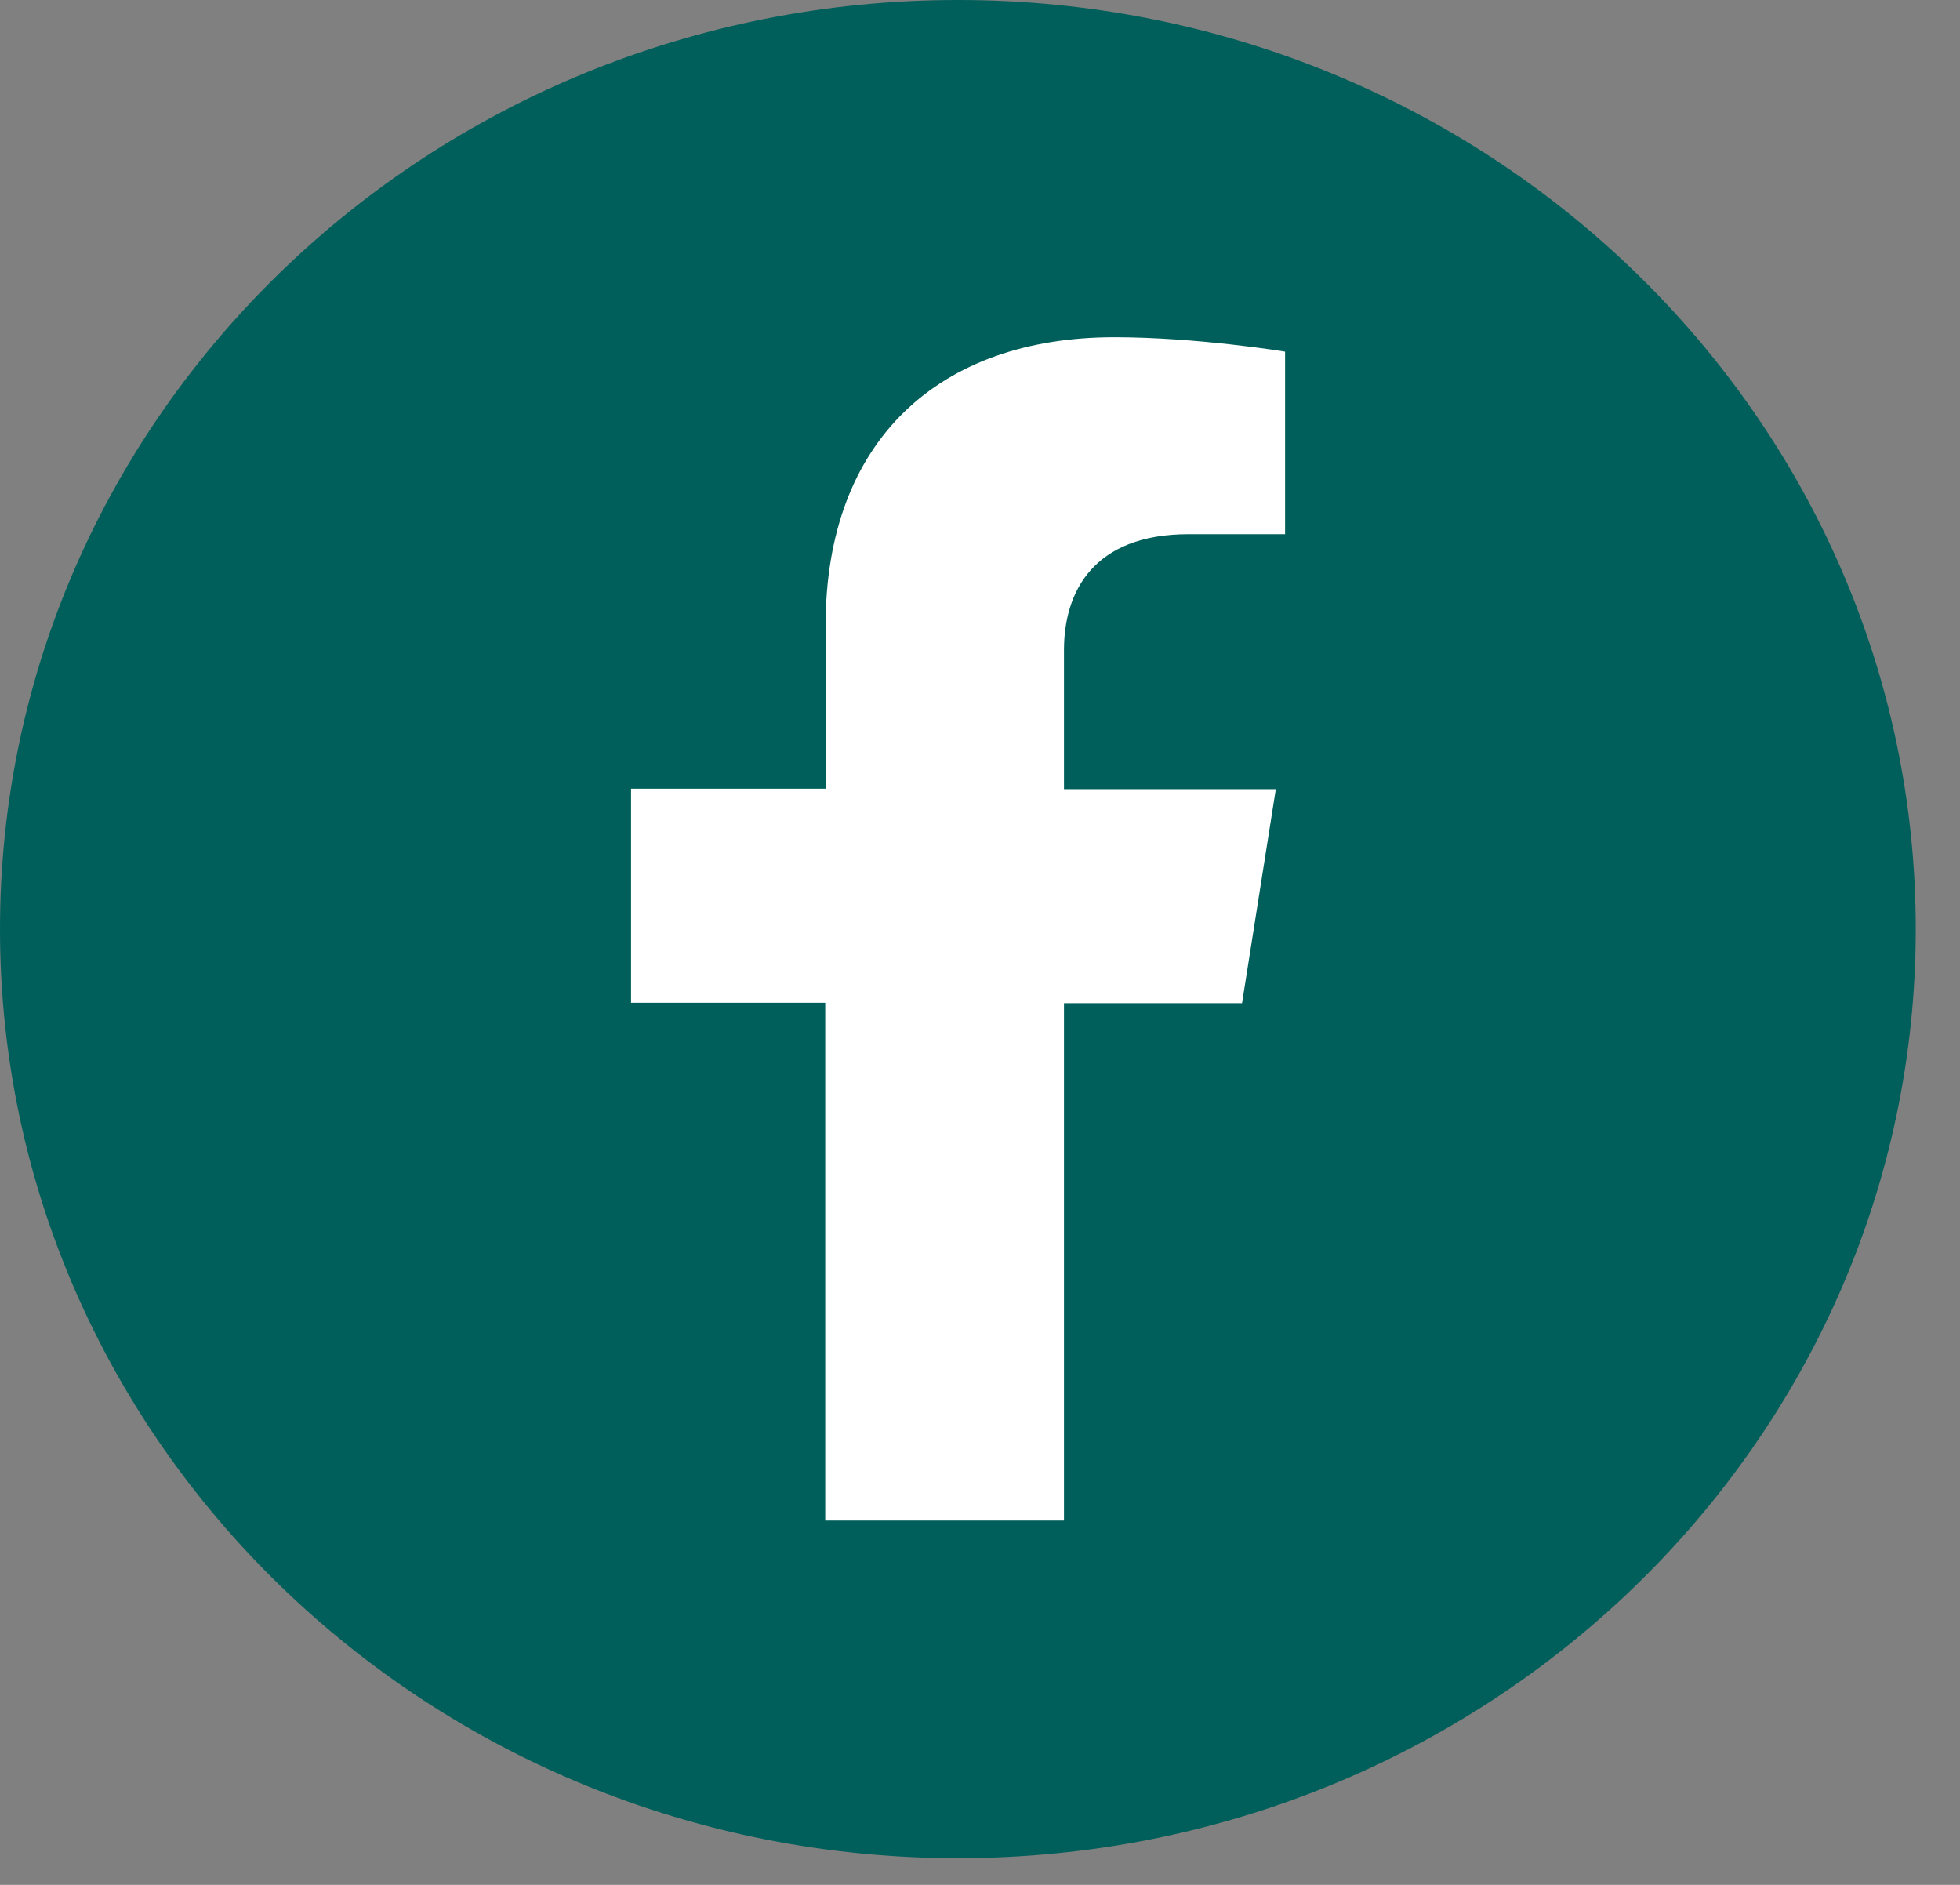
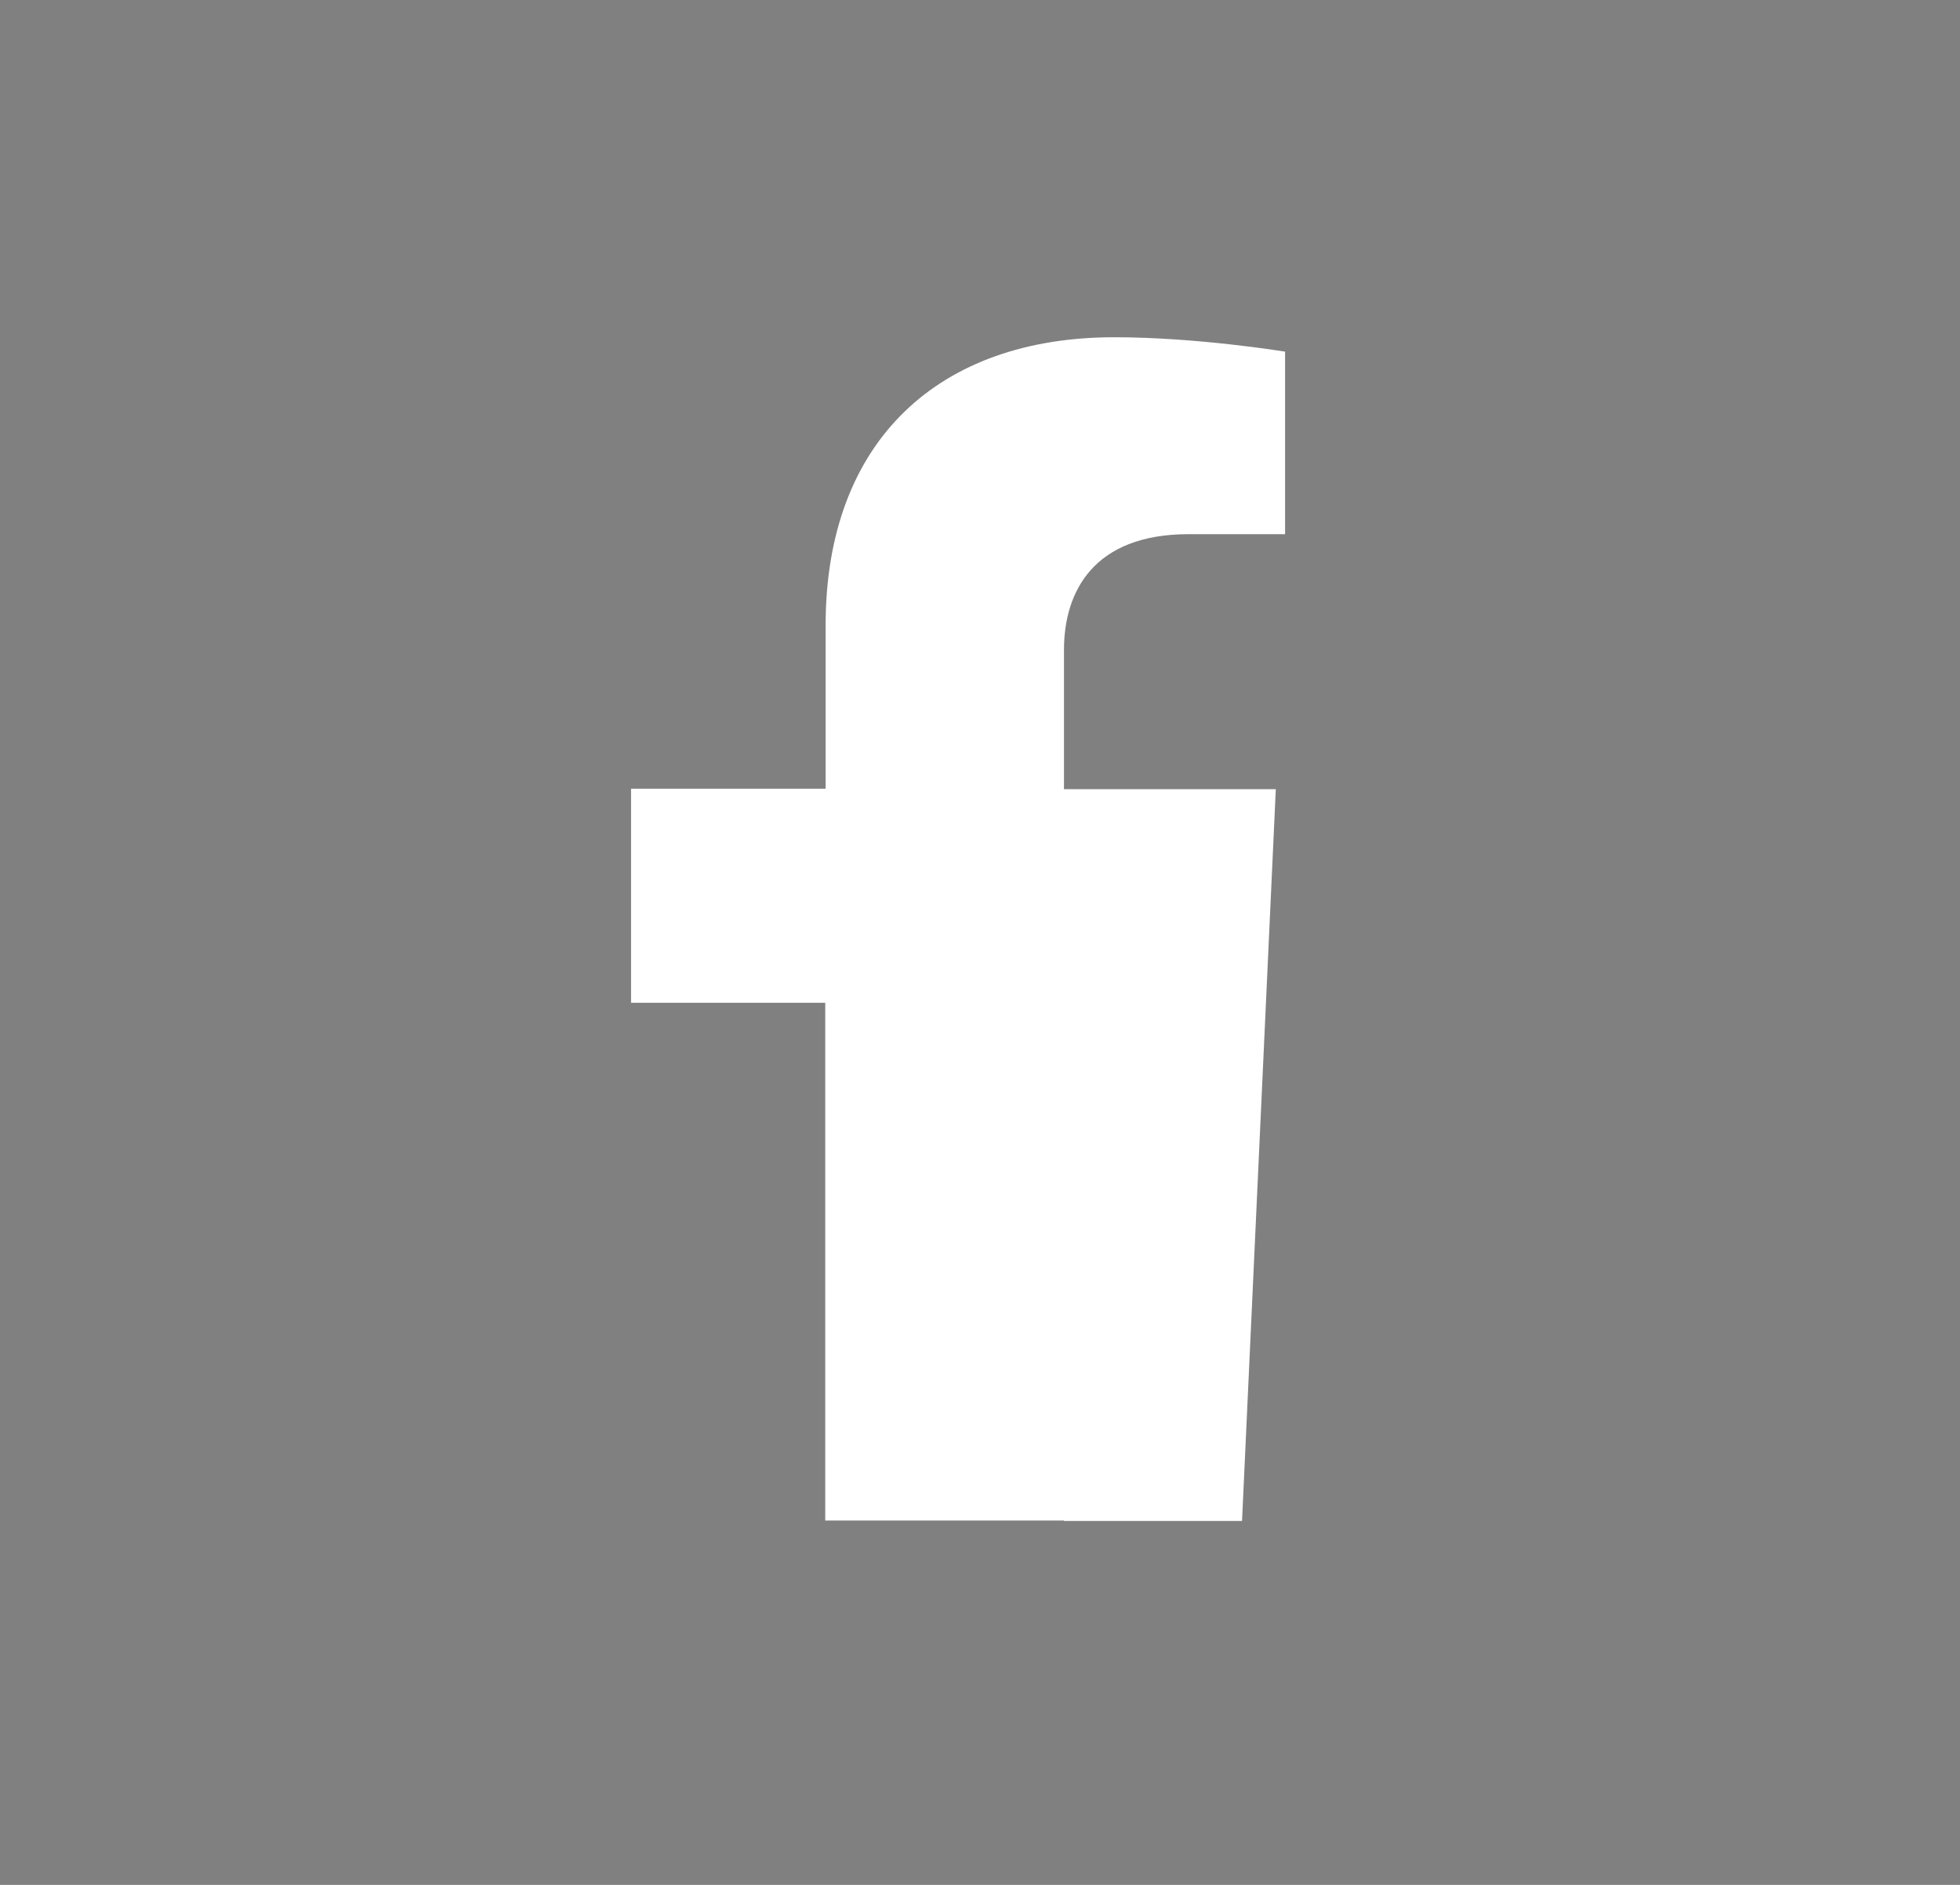
<svg xmlns="http://www.w3.org/2000/svg" width="26" height="25" viewBox="0 0 26 25" fill="none">
  <rect x="0" y="0" width="26" height="25" fill="#808080" stroke="none" />
-   <path d="M12.707 24.646C19.724 24.646 25.413 19.129 25.413 12.323C25.413 5.517 19.724 0 12.707 0C5.689 0 0 5.517 0 12.323C0 19.129 5.689 24.646 12.707 24.646Z" fill="#005F5A" />
-   <path d="M14.114 20.173V13.306H16.476L16.924 10.467H14.114V8.62C14.114 7.845 14.508 7.085 15.767 7.085H17.047V4.664C17.047 4.664 15.884 4.473 14.78 4.473C12.466 4.473 10.952 5.833 10.952 8.295V10.461H8.371V13.3H10.947V20.168H14.114V20.173Z" fill="white" />
+   <path d="M14.114 20.173H16.476L16.924 10.467H14.114V8.62C14.114 7.845 14.508 7.085 15.767 7.085H17.047V4.664C17.047 4.664 15.884 4.473 14.78 4.473C12.466 4.473 10.952 5.833 10.952 8.295V10.461H8.371V13.3H10.947V20.168H14.114V20.173Z" fill="white" />
</svg>